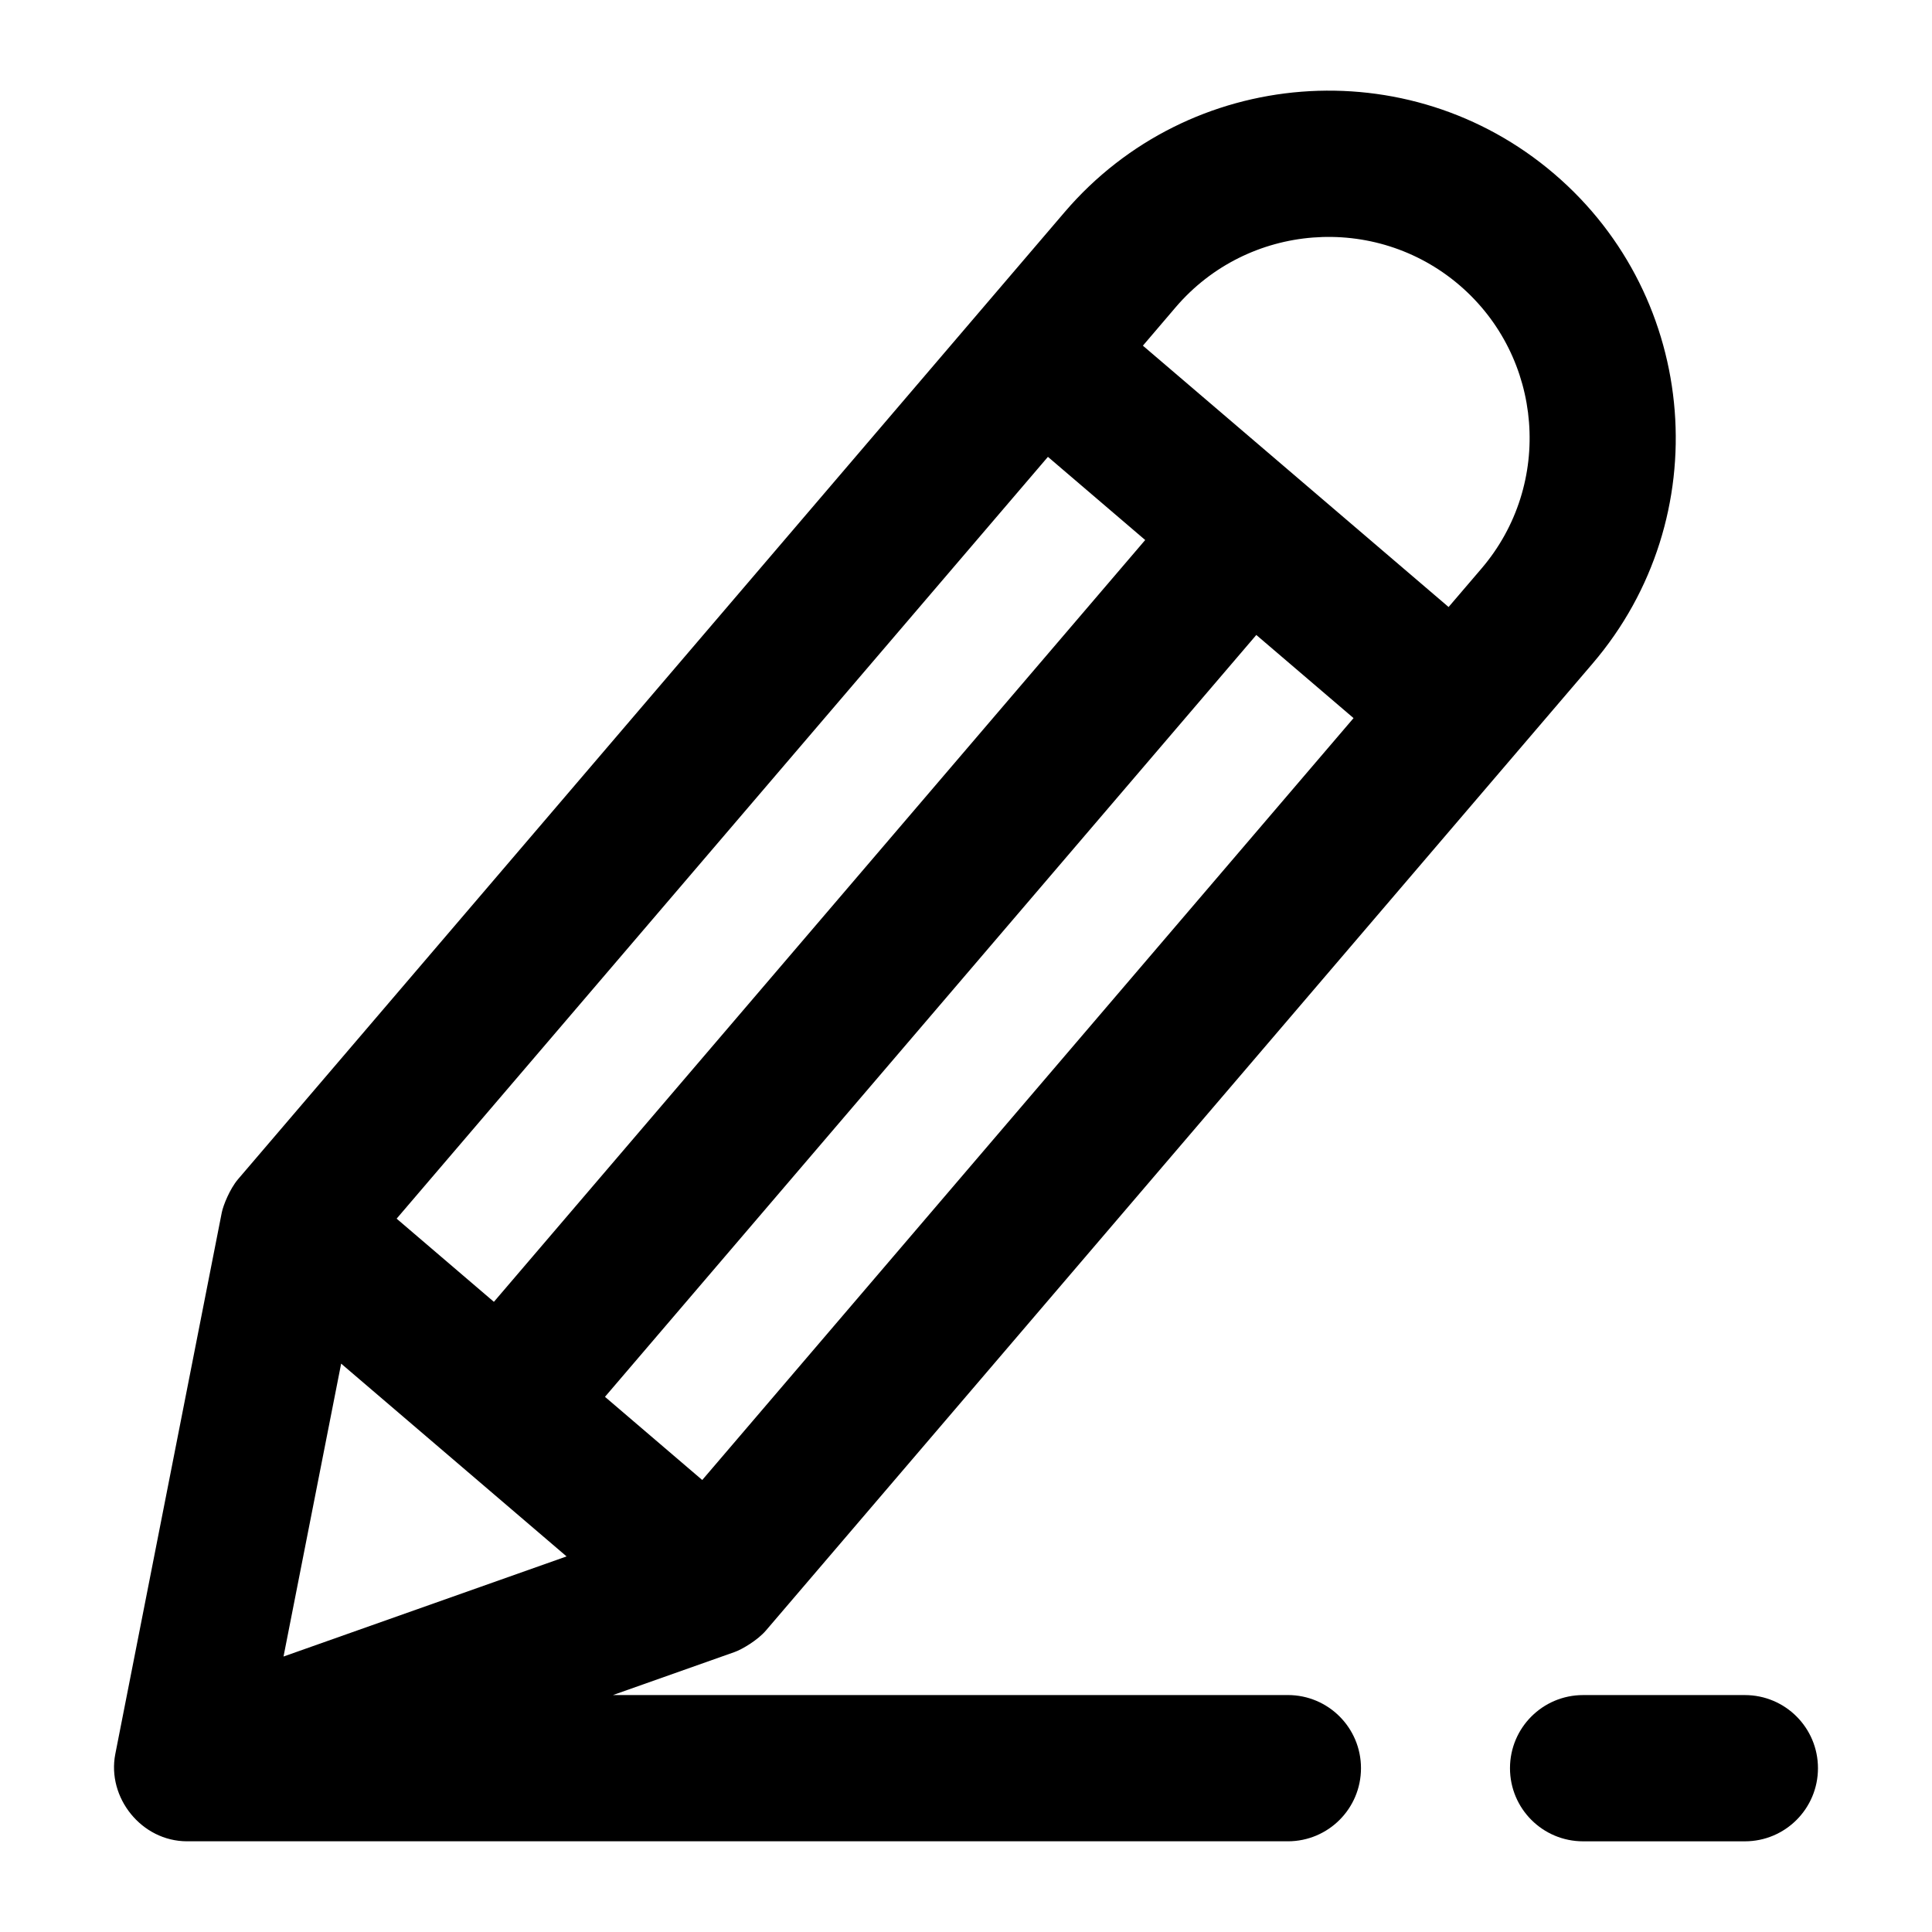
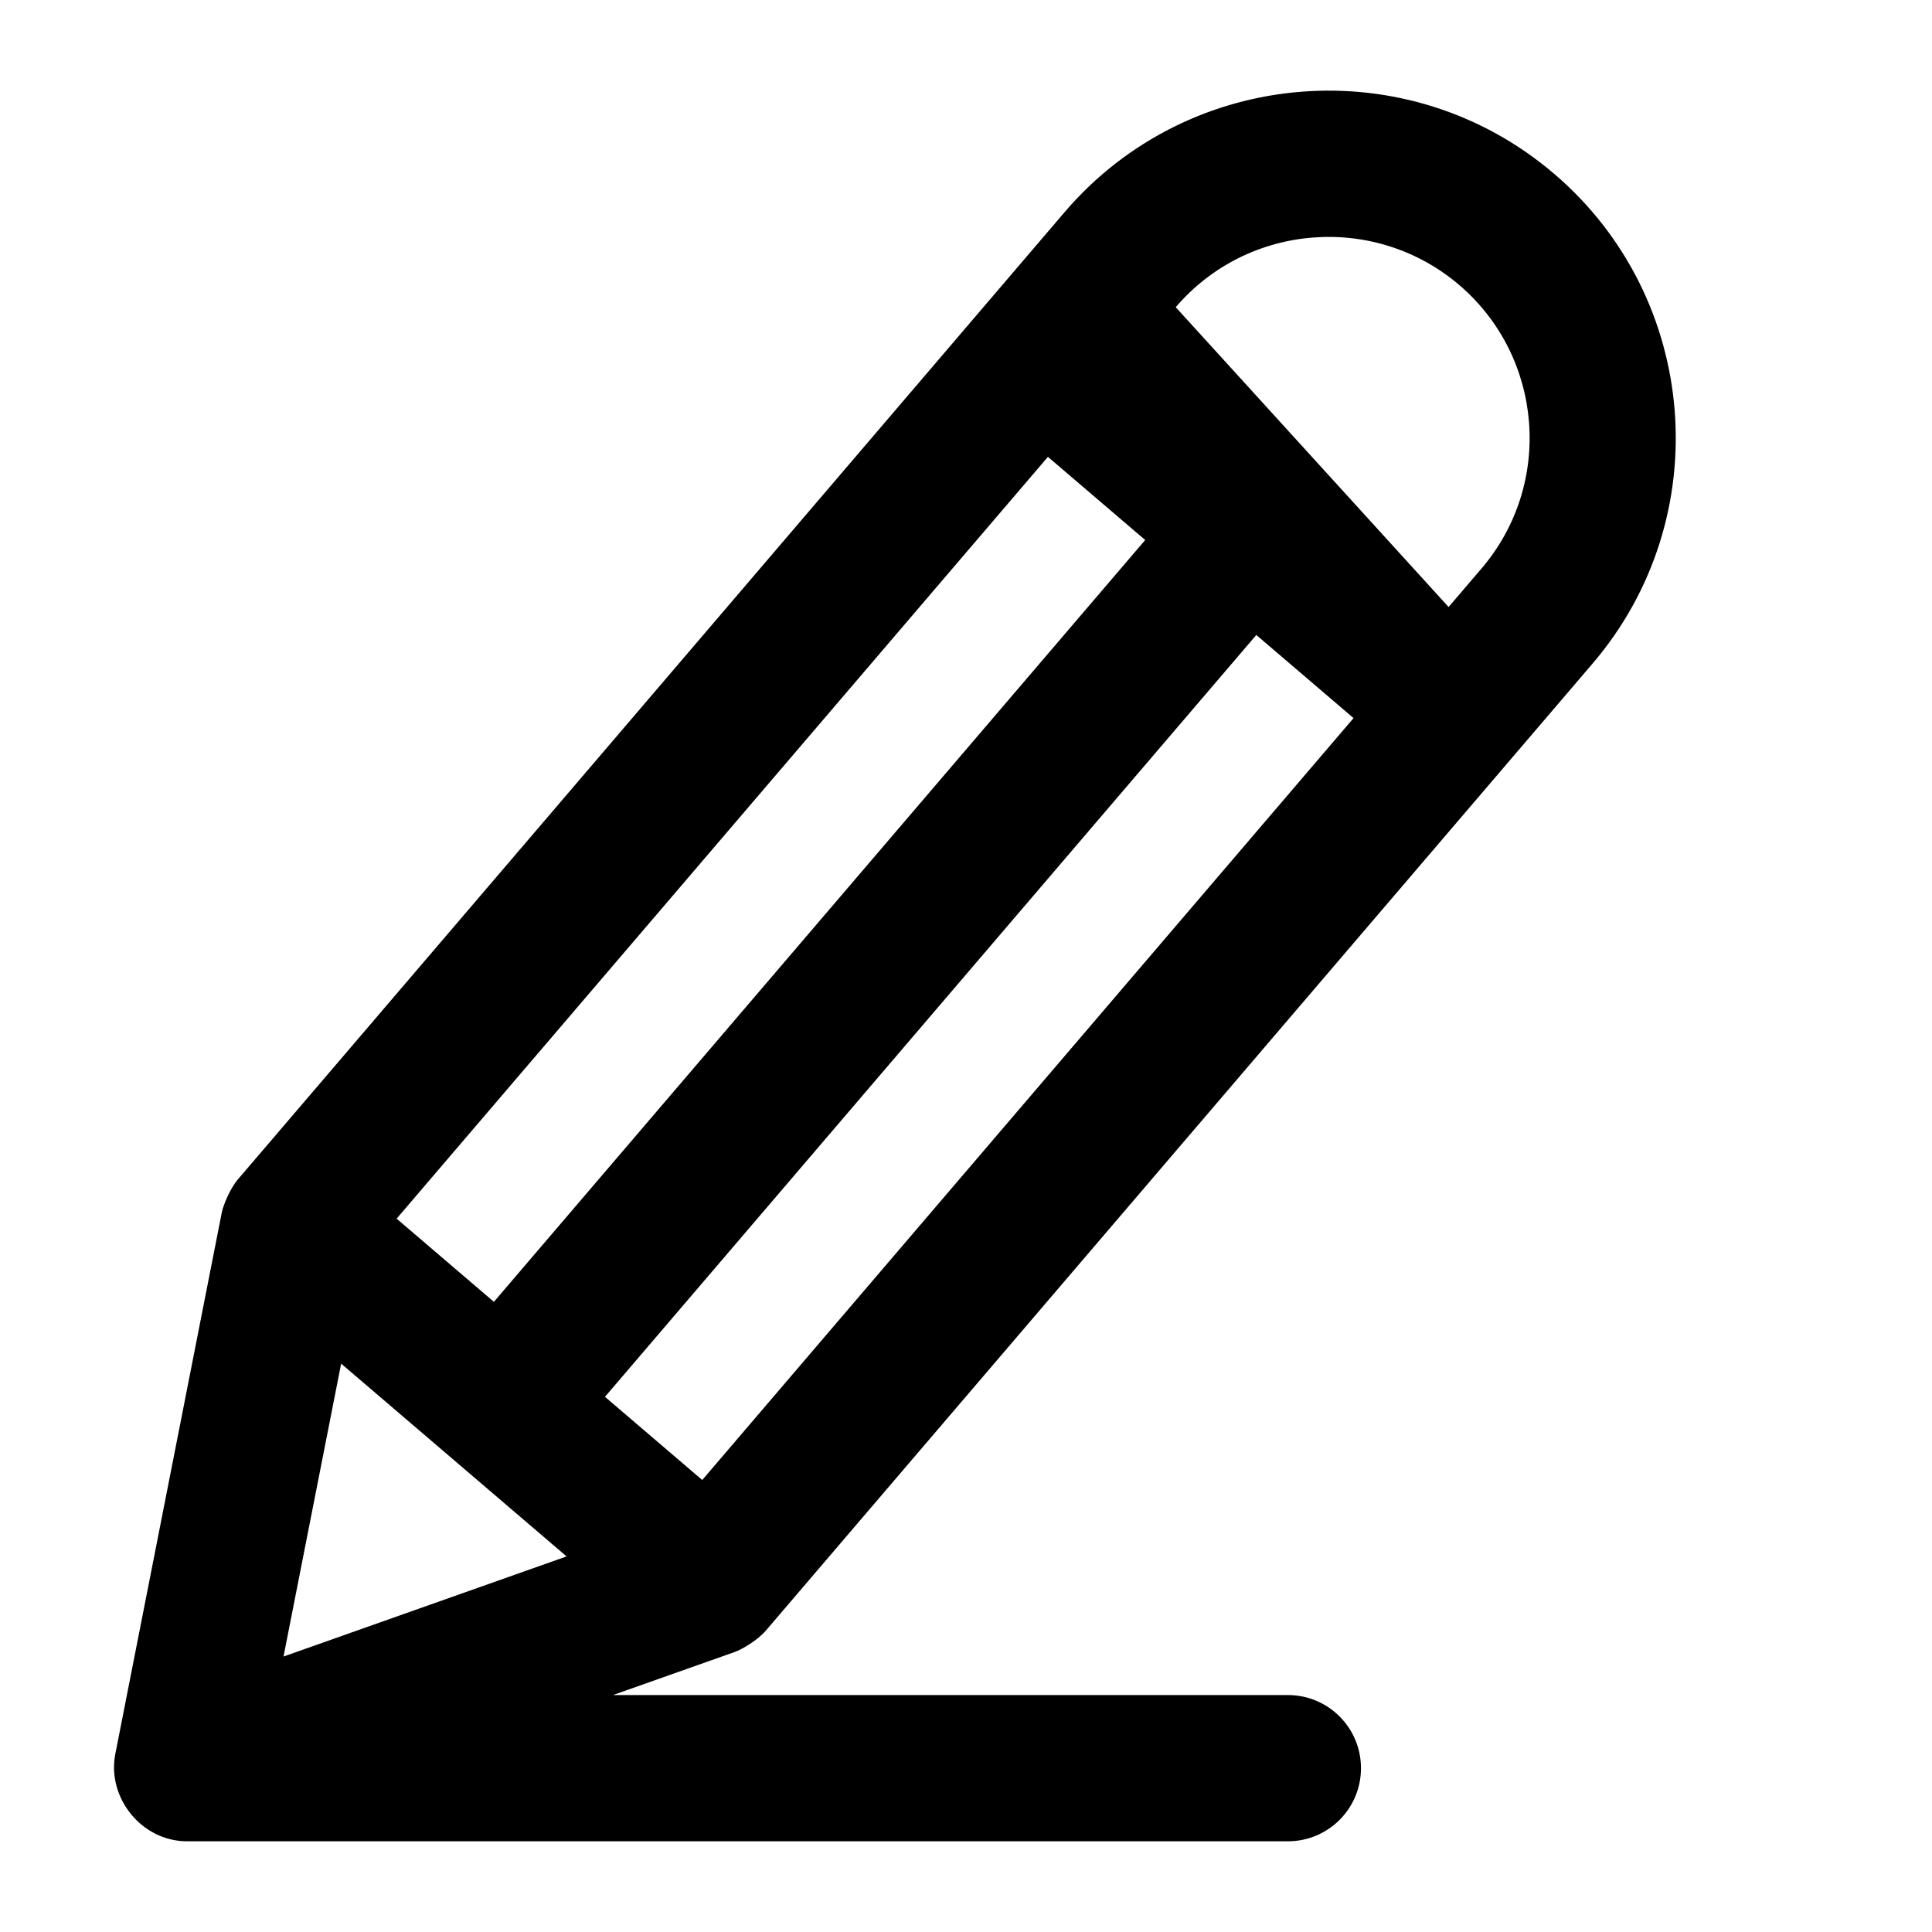
<svg xmlns="http://www.w3.org/2000/svg" fill="#000000" width="800px" height="800px" version="1.1" viewBox="144 144 512 512">
  <g>
-     <path d="m207.04 456.56c-2.106 2.477-3.887 6.852-4.269 8.789l-28.215 143.49c-2.254 11.535 6.941 23.125 19.02 23.125h291.72c10.711 0 19.379-8.668 19.379-19.379 0-10.711-8.668-19.379-19.379-19.379l-178.86 0.004 32.258-11.41c1.945-0.684 6.113-3.144 8.301-5.715 12.621-14.766 175.83-205.67 219.06-256.24 32.984-38.566 28.422-96.793-10.16-129.76-38.602-33.02-96.793-28.441-129.77 10.145-18.742 21.965-220.86 258.42-219.08 256.32zm87.109 99.906-75.012 26.531 15.27-77.621c2.644 2.258 63.578 54.371 59.742 51.09zm35.953-20.25-25.777-22.043 172.61-201.9 25.77 22.031zm125.48-310.81c19.094-22.328 52.816-24.941 75.145-5.867 22.328 19.094 24.98 52.797 5.887 75.125l-8.723 10.199c-1.965-1.68-85.121-72.773-81.012-69.258zm-33.871 39.664 25.777 22.039-172.6 201.89-25.777-22.043z" />
-     <path d="m625.78 612.59c0-10.711-8.668-19.379-19.379-19.379h-42.859c-10.711 0-19.379 8.668-19.379 19.379 0 10.711 8.668 19.379 19.379 19.379h42.859c10.711 0 19.379-8.668 19.379-19.379z" />
+     <path d="m207.04 456.56c-2.106 2.477-3.887 6.852-4.269 8.789l-28.215 143.49c-2.254 11.535 6.941 23.125 19.02 23.125h291.72c10.711 0 19.379-8.668 19.379-19.379 0-10.711-8.668-19.379-19.379-19.379l-178.86 0.004 32.258-11.41c1.945-0.684 6.113-3.144 8.301-5.715 12.621-14.766 175.83-205.67 219.06-256.24 32.984-38.566 28.422-96.793-10.16-129.76-38.602-33.02-96.793-28.441-129.77 10.145-18.742 21.965-220.86 258.42-219.08 256.32zm87.109 99.906-75.012 26.531 15.27-77.621c2.644 2.258 63.578 54.371 59.742 51.09zm35.953-20.25-25.777-22.043 172.61-201.9 25.77 22.031zm125.48-310.81c19.094-22.328 52.816-24.941 75.145-5.867 22.328 19.094 24.98 52.797 5.887 75.125l-8.723 10.199zm-33.871 39.664 25.777 22.039-172.6 201.89-25.777-22.043z" />
  </g>
</svg>